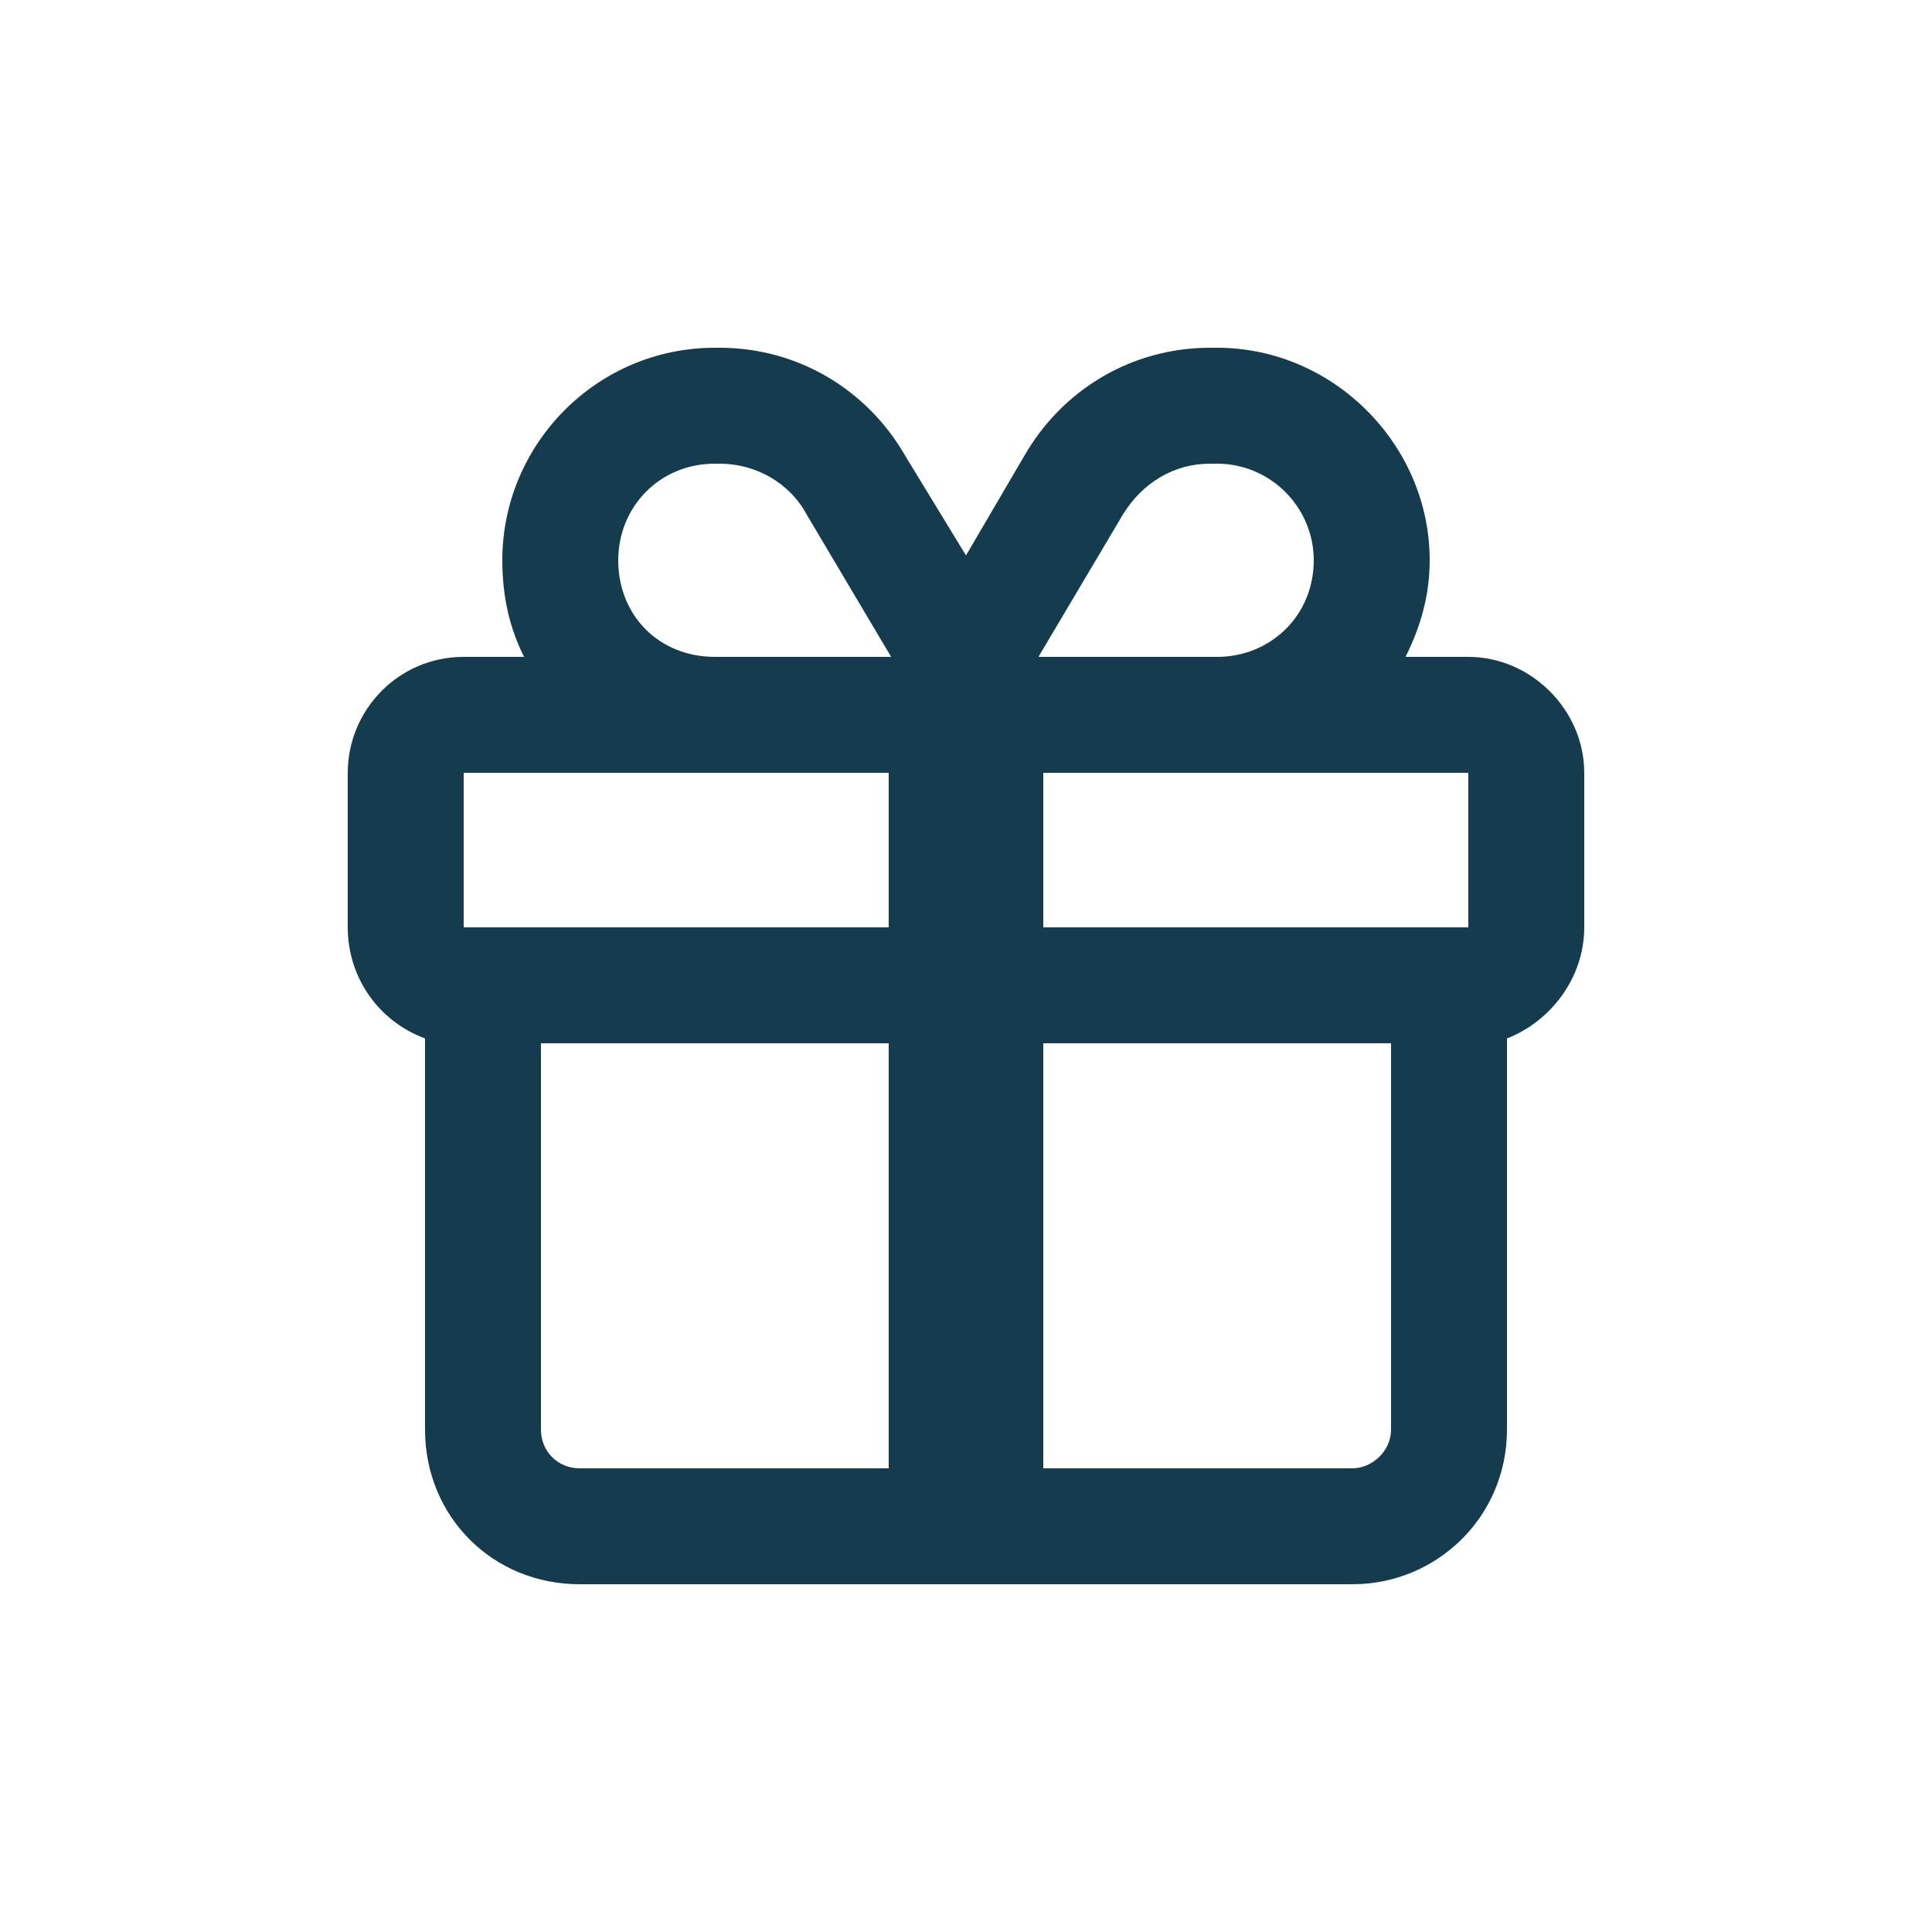
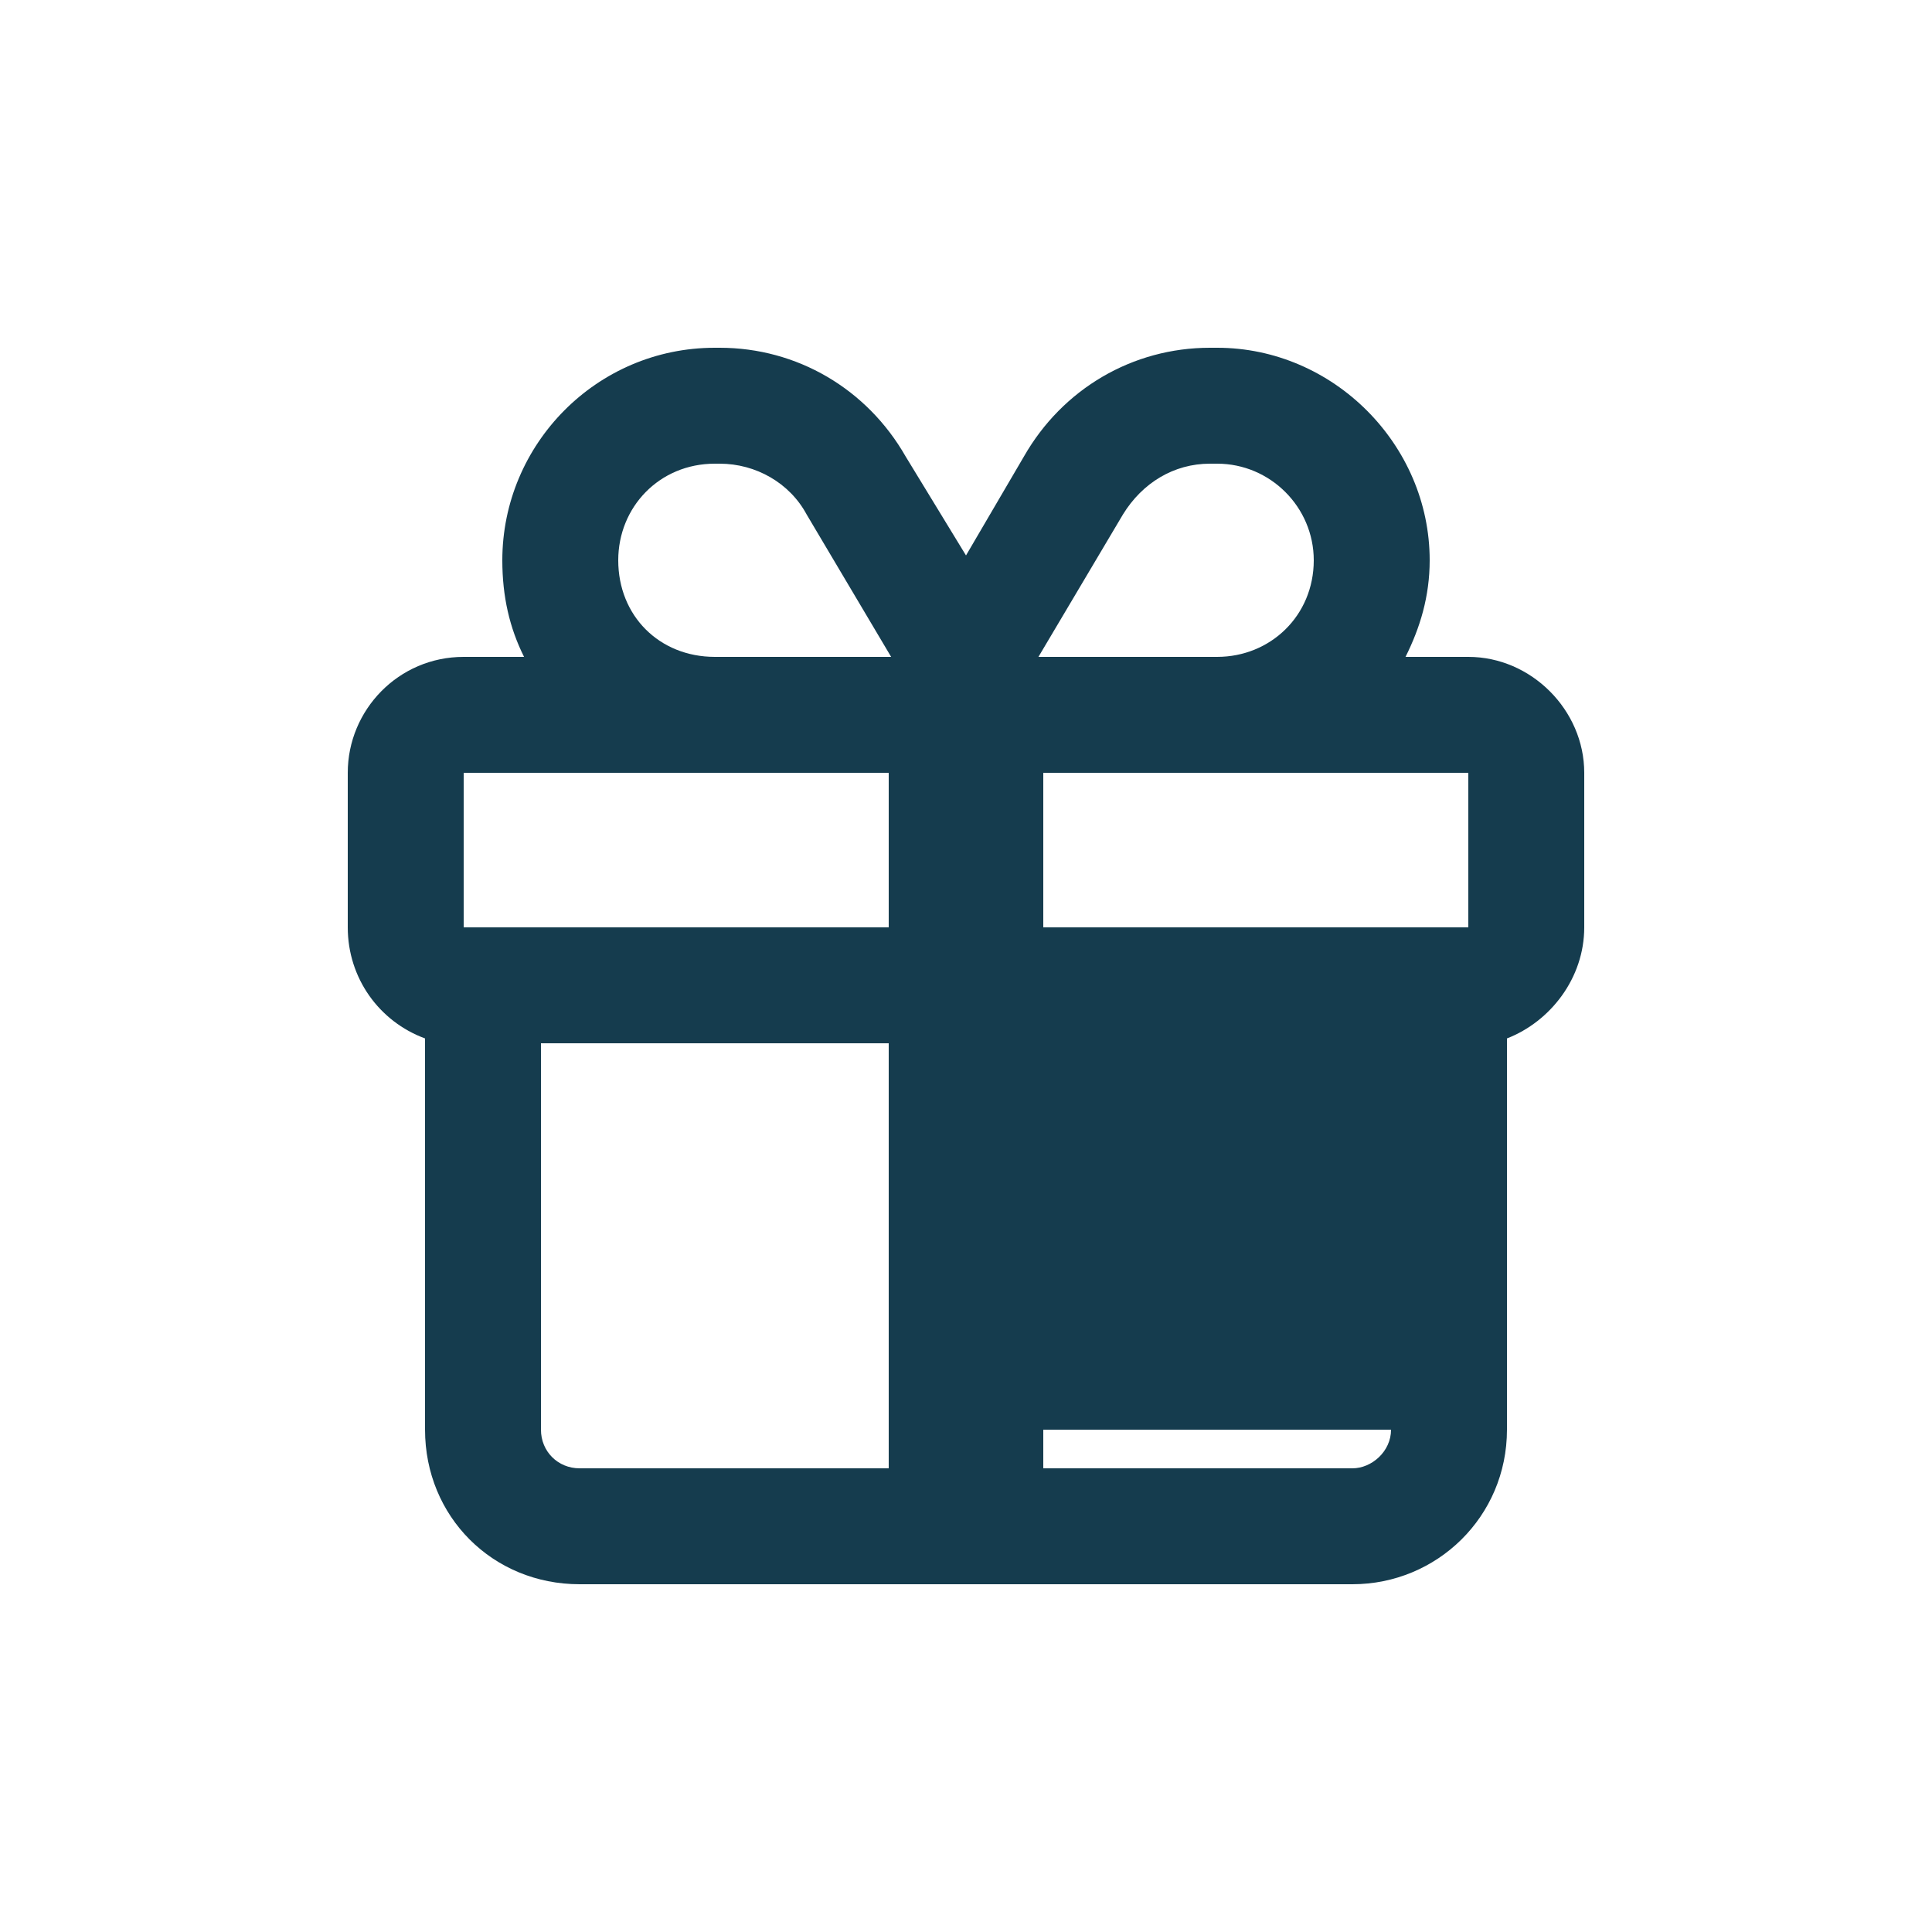
<svg xmlns="http://www.w3.org/2000/svg" width="75" height="75" viewBox="0 0 75 75" fill="none">
-   <path d="M35.156 17.719L37.5 21.562L39.75 17.719C41.25 15.094 43.969 13.5 46.969 13.5H47.25C51.75 13.5 55.5 17.25 55.5 21.75C55.5 23.156 55.125 24.375 54.562 25.5H57C59.438 25.5 61.5 27.562 61.5 30V36C61.5 37.969 60.188 39.656 58.5 40.312V40.5V55.5C58.5 58.875 55.781 61.5 52.5 61.5H22.5C19.125 61.5 16.5 58.875 16.5 55.5V40.5V40.312C14.719 39.656 13.5 37.969 13.5 36V30C13.5 27.562 15.469 25.5 18 25.5H20.344C19.781 24.375 19.5 23.156 19.5 21.75C19.5 17.25 23.156 13.5 27.75 13.5H27.938C30.938 13.5 33.656 15.094 35.156 17.719ZM57 30H47.25H40.5V36H54H57V30ZM34.5 30H27.75H18V36H21H34.5V30ZM34.5 40.5H21V55.5C21 56.344 21.656 57 22.5 57H34.5V40.5ZM40.5 57H52.5C53.25 57 54 56.344 54 55.5V40.5H40.5V57ZM47.25 25.5C49.312 25.5 51 23.906 51 21.75C51 19.688 49.312 18 47.25 18H46.969C45.562 18 44.344 18.75 43.594 19.969L40.312 25.5H40.5H47.25ZM34.5 25.5H34.594L31.312 19.969C30.656 18.75 29.344 18 27.938 18H27.75C25.594 18 24 19.688 24 21.75C24 23.906 25.594 25.5 27.75 25.5H34.5Z" fill="#153C4E" />
+   <path d="M35.156 17.719L37.5 21.562L39.75 17.719C41.25 15.094 43.969 13.5 46.969 13.5H47.25C51.75 13.5 55.5 17.25 55.5 21.75C55.5 23.156 55.125 24.375 54.562 25.5H57C59.438 25.5 61.5 27.562 61.5 30V36C61.5 37.969 60.188 39.656 58.5 40.312V40.5V55.5C58.5 58.875 55.781 61.5 52.5 61.5H22.5C19.125 61.5 16.5 58.875 16.5 55.5V40.5V40.312C14.719 39.656 13.5 37.969 13.5 36V30C13.5 27.562 15.469 25.5 18 25.5H20.344C19.781 24.375 19.5 23.156 19.5 21.75C19.5 17.25 23.156 13.5 27.75 13.5H27.938C30.938 13.5 33.656 15.094 35.156 17.719ZM57 30H47.25H40.5V36H54H57V30ZM34.5 30H27.75H18V36H21H34.5V30ZM34.5 40.5H21V55.5C21 56.344 21.656 57 22.5 57H34.5V40.5ZM40.5 57H52.5C53.25 57 54 56.344 54 55.5H40.5V57ZM47.25 25.5C49.312 25.5 51 23.906 51 21.75C51 19.688 49.312 18 47.25 18H46.969C45.562 18 44.344 18.75 43.594 19.969L40.312 25.5H40.5H47.25ZM34.5 25.5H34.594L31.312 19.969C30.656 18.75 29.344 18 27.938 18H27.75C25.594 18 24 19.688 24 21.75C24 23.906 25.594 25.5 27.75 25.5H34.5Z" fill="#153C4E" />
</svg>